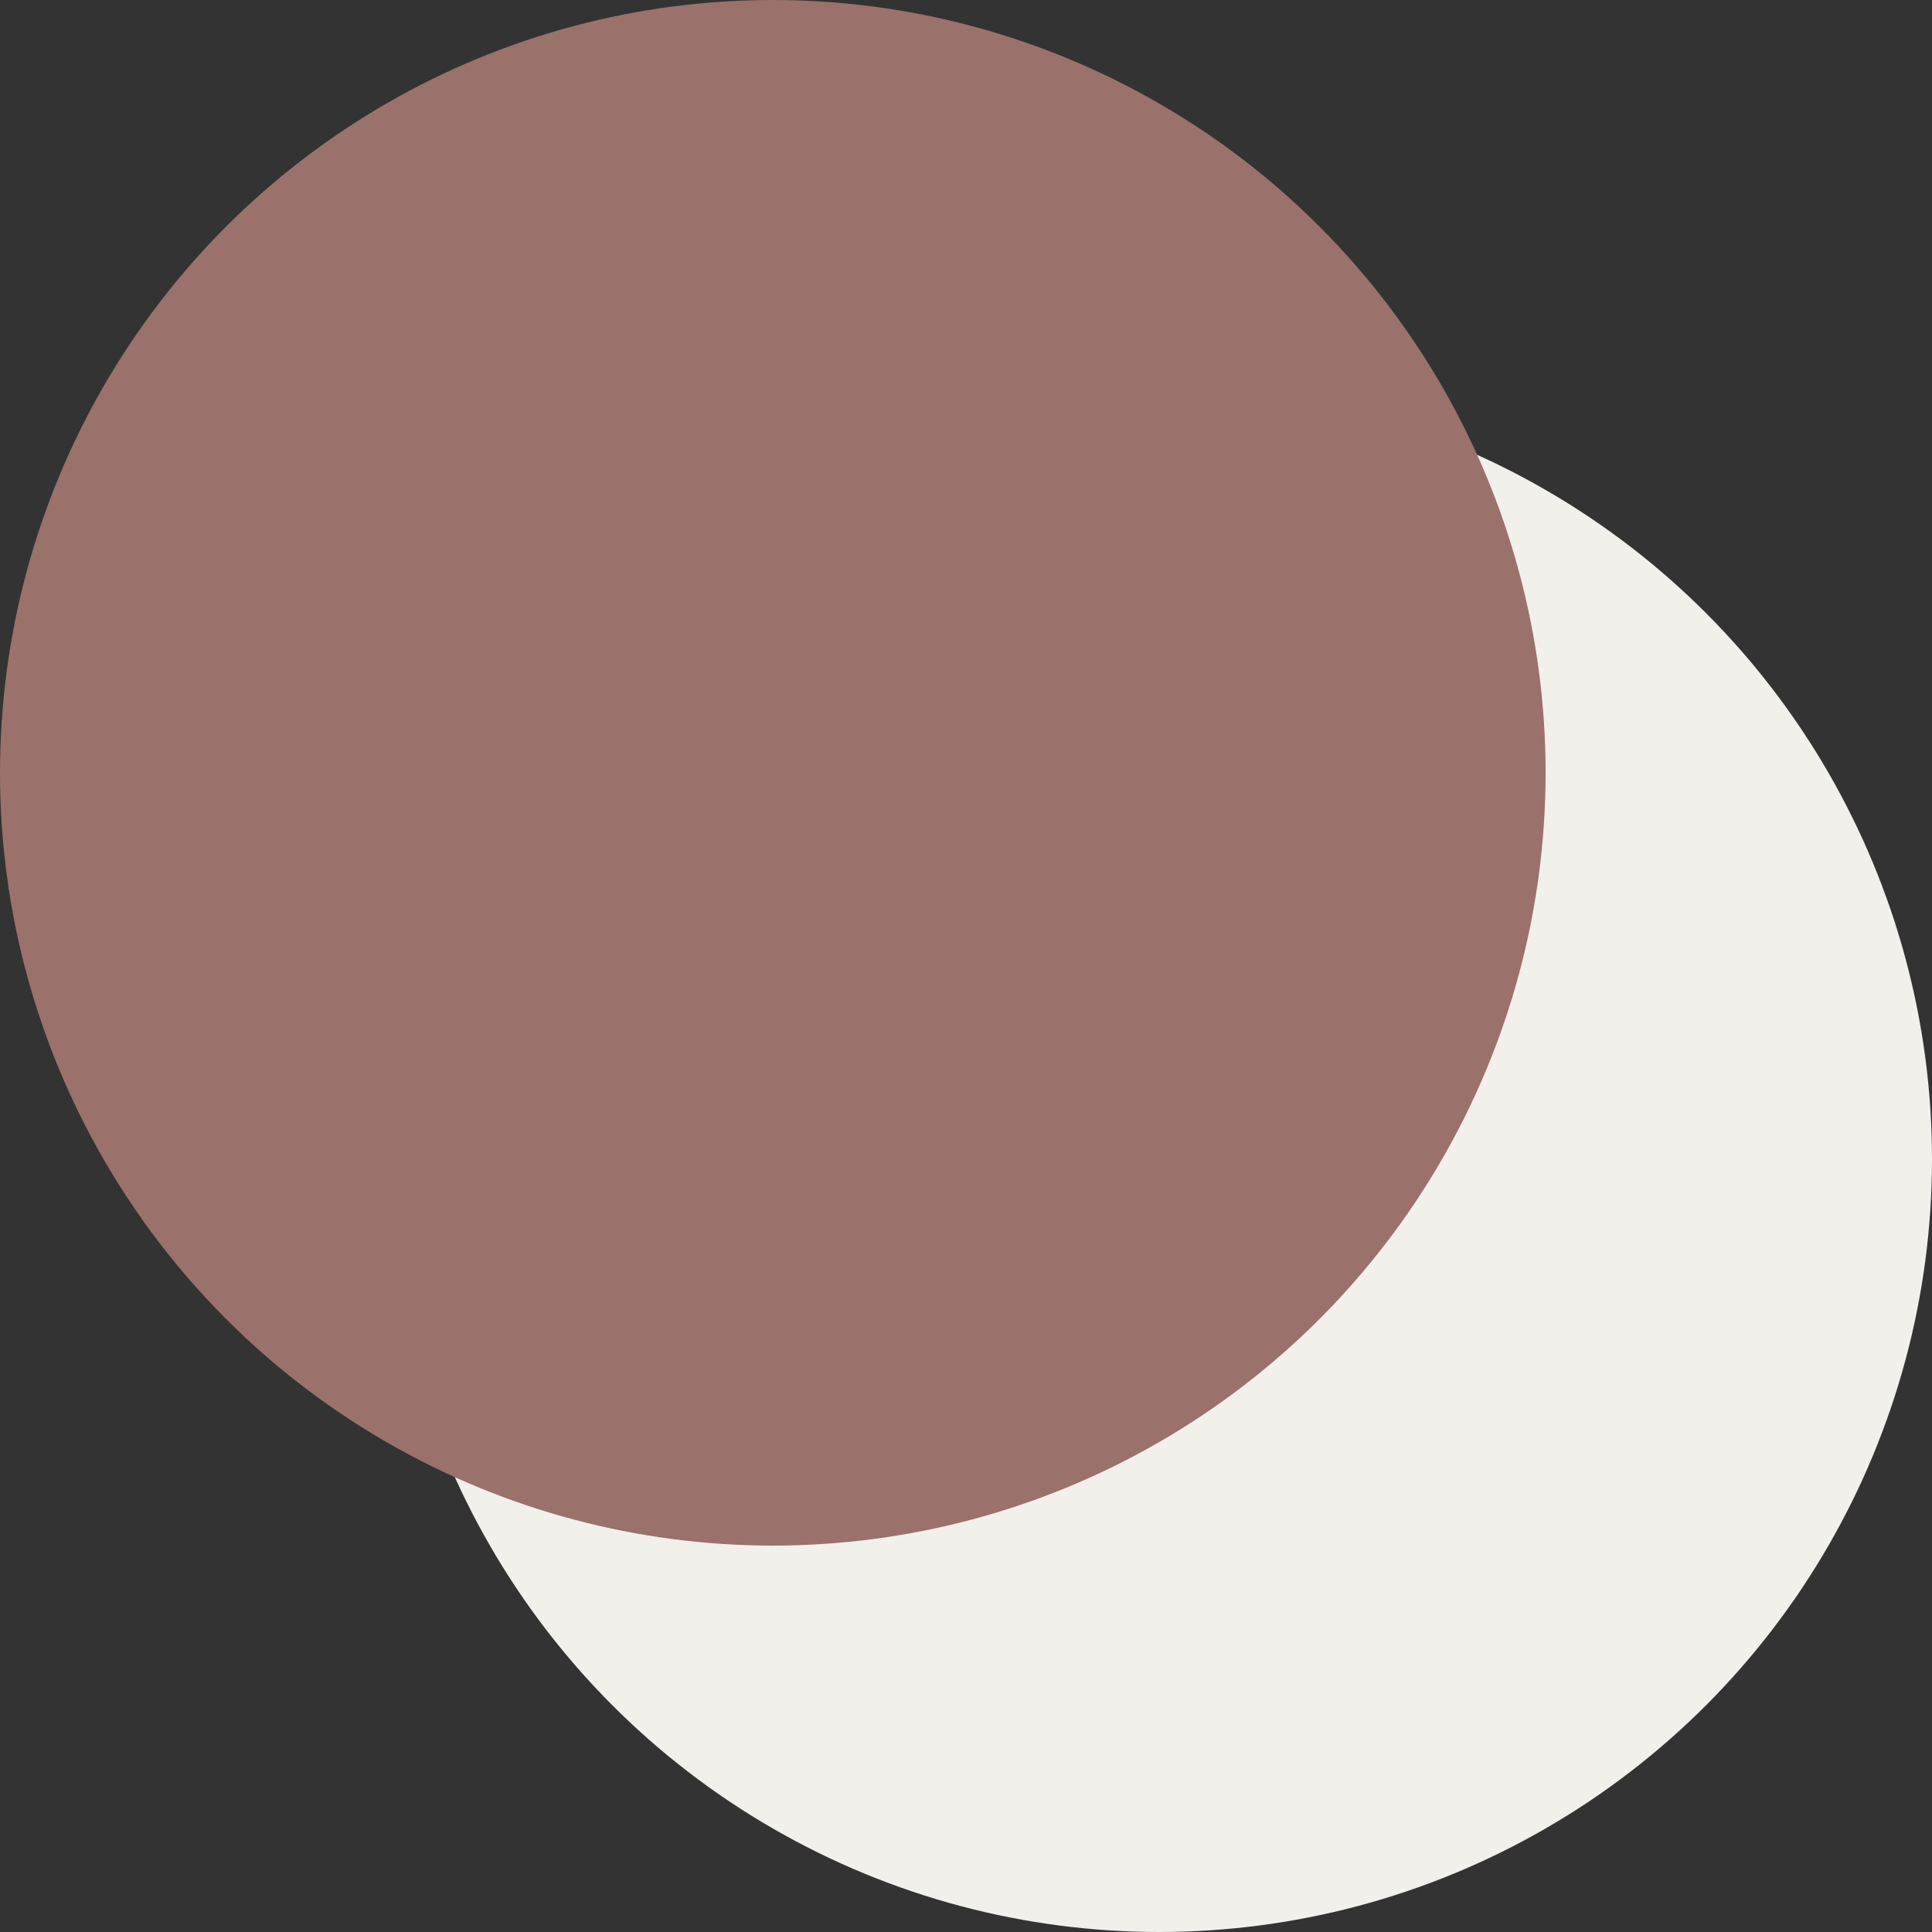
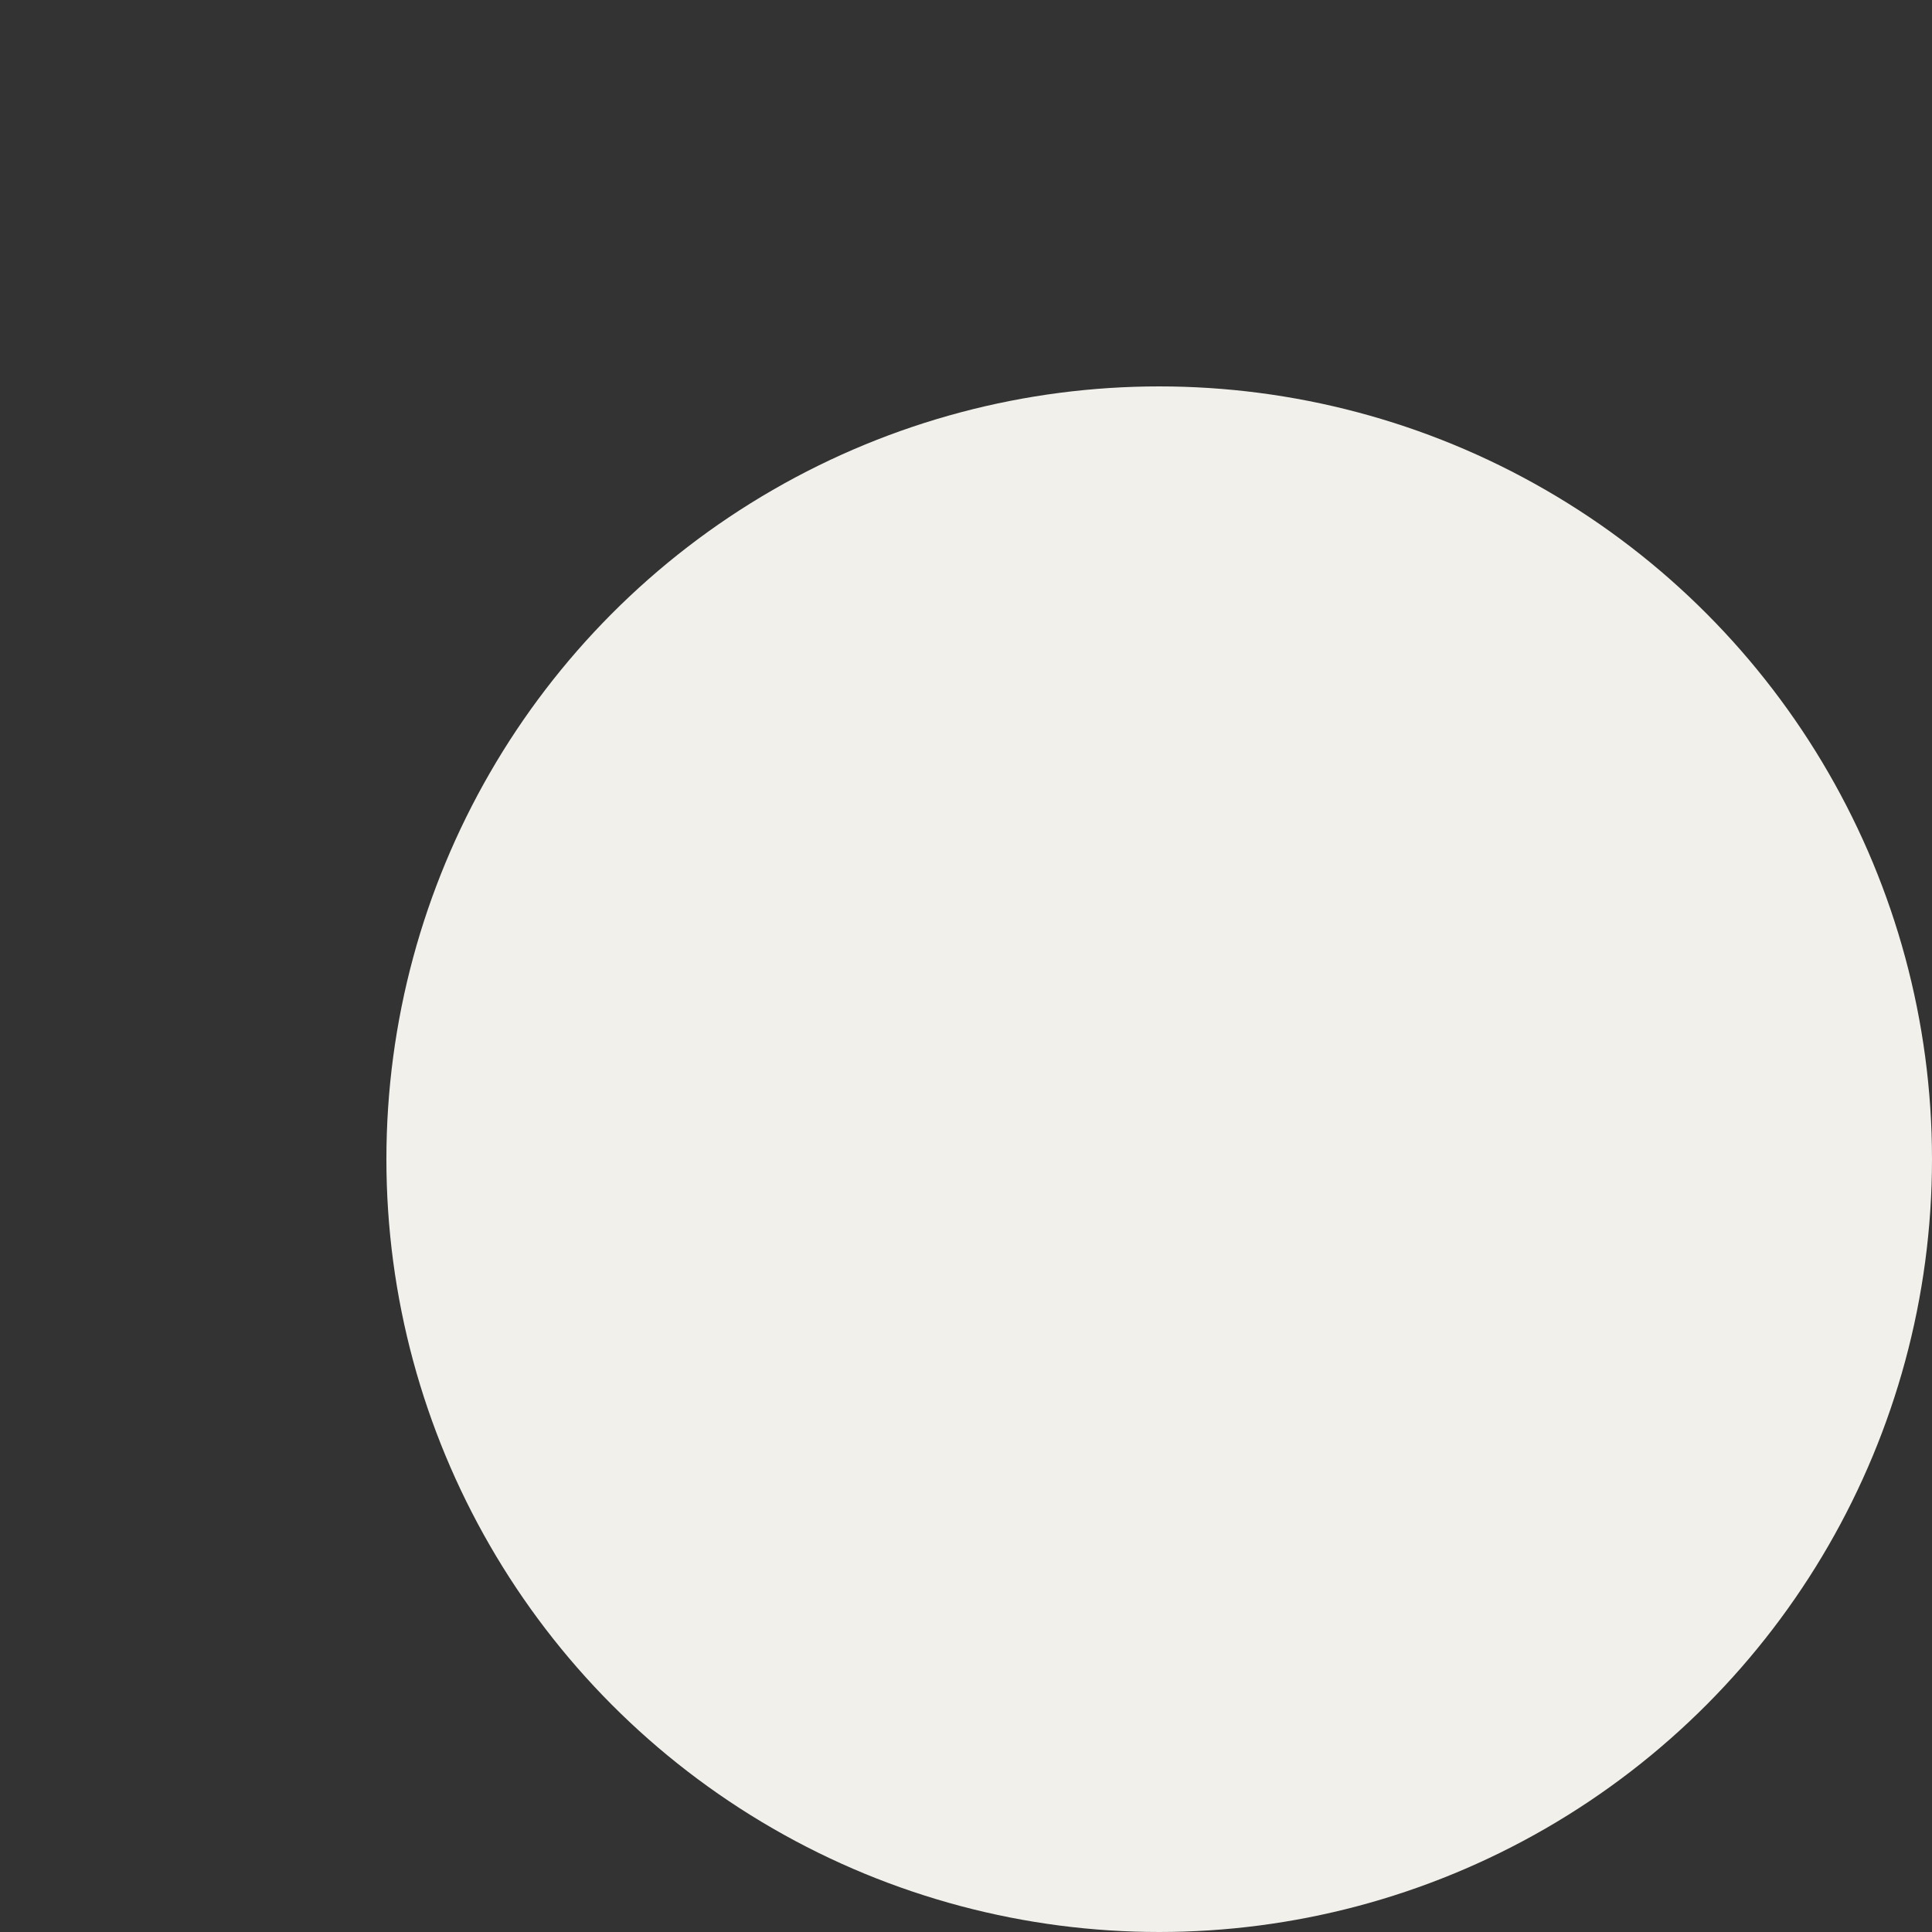
<svg xmlns="http://www.w3.org/2000/svg" width="60" height="60" viewBox="0 0 60 60">
  <rect x="0" y="0" width="60" height="60" fill="#333333" stroke="none" />
  <circle cx="36" cy="36" r="24" fill="#f2f0eb" />
-   <circle cx="24" cy="24" r="24" fill="#9b716b" />
</svg>